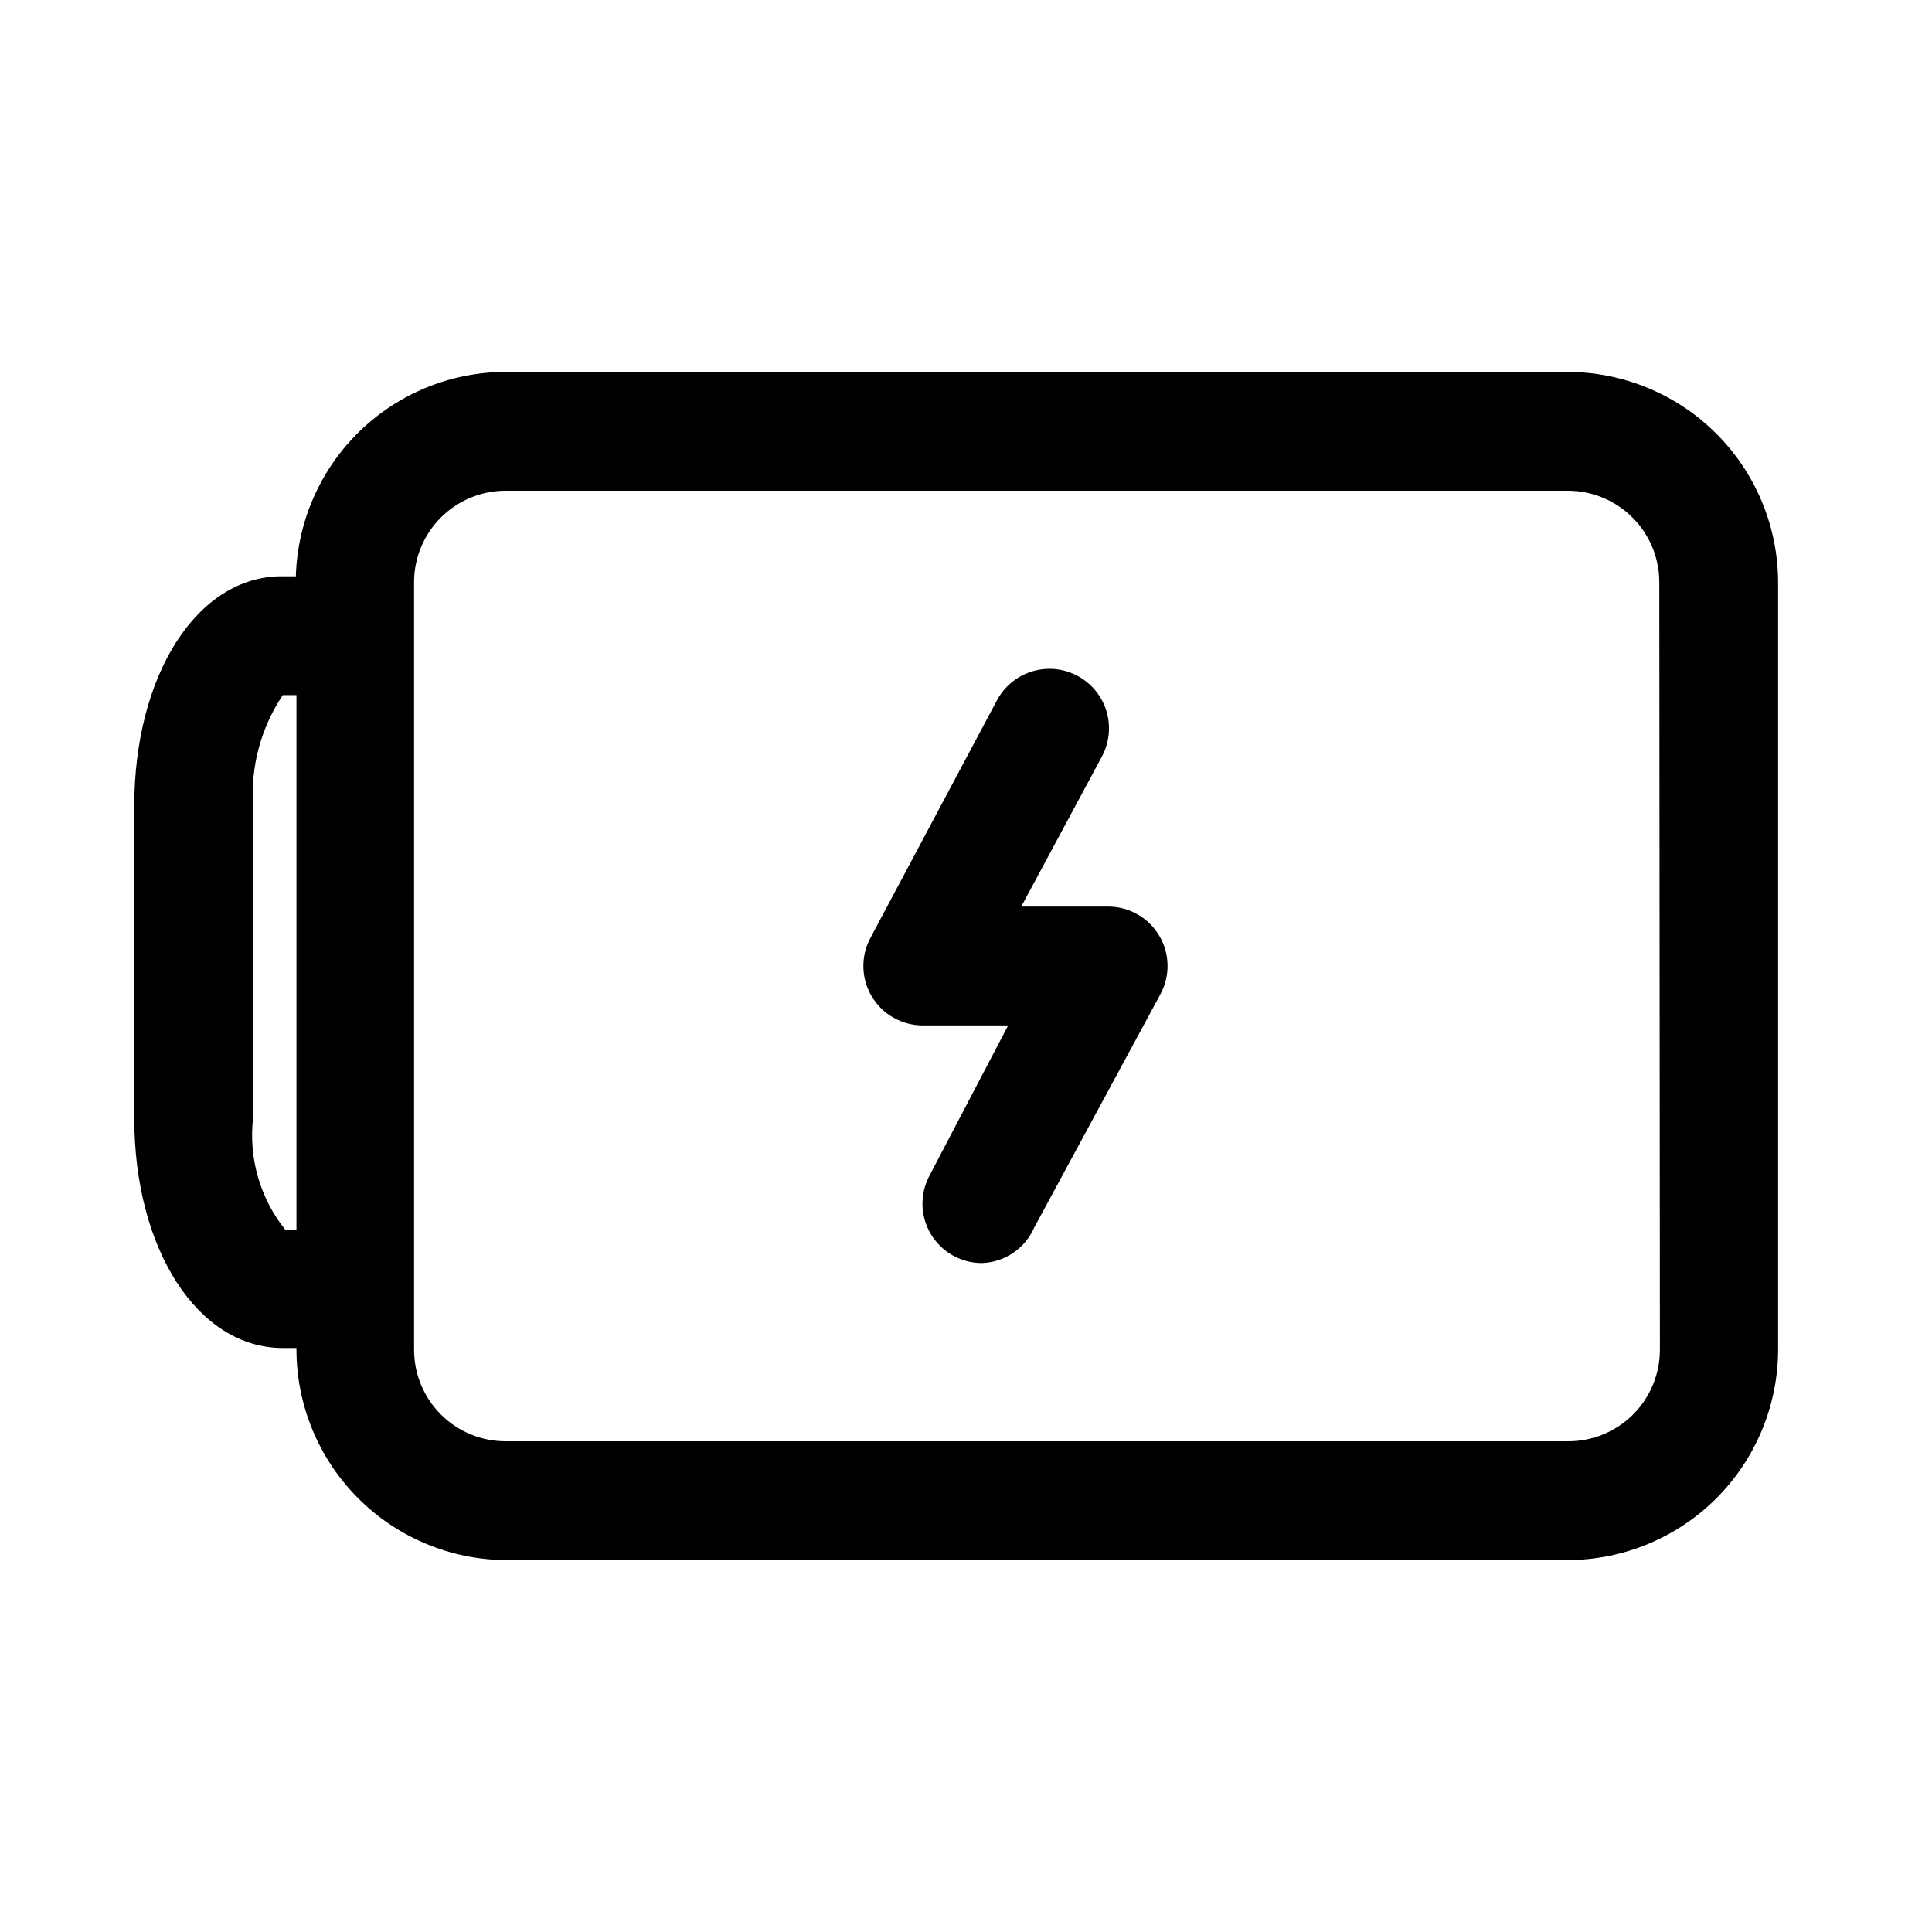
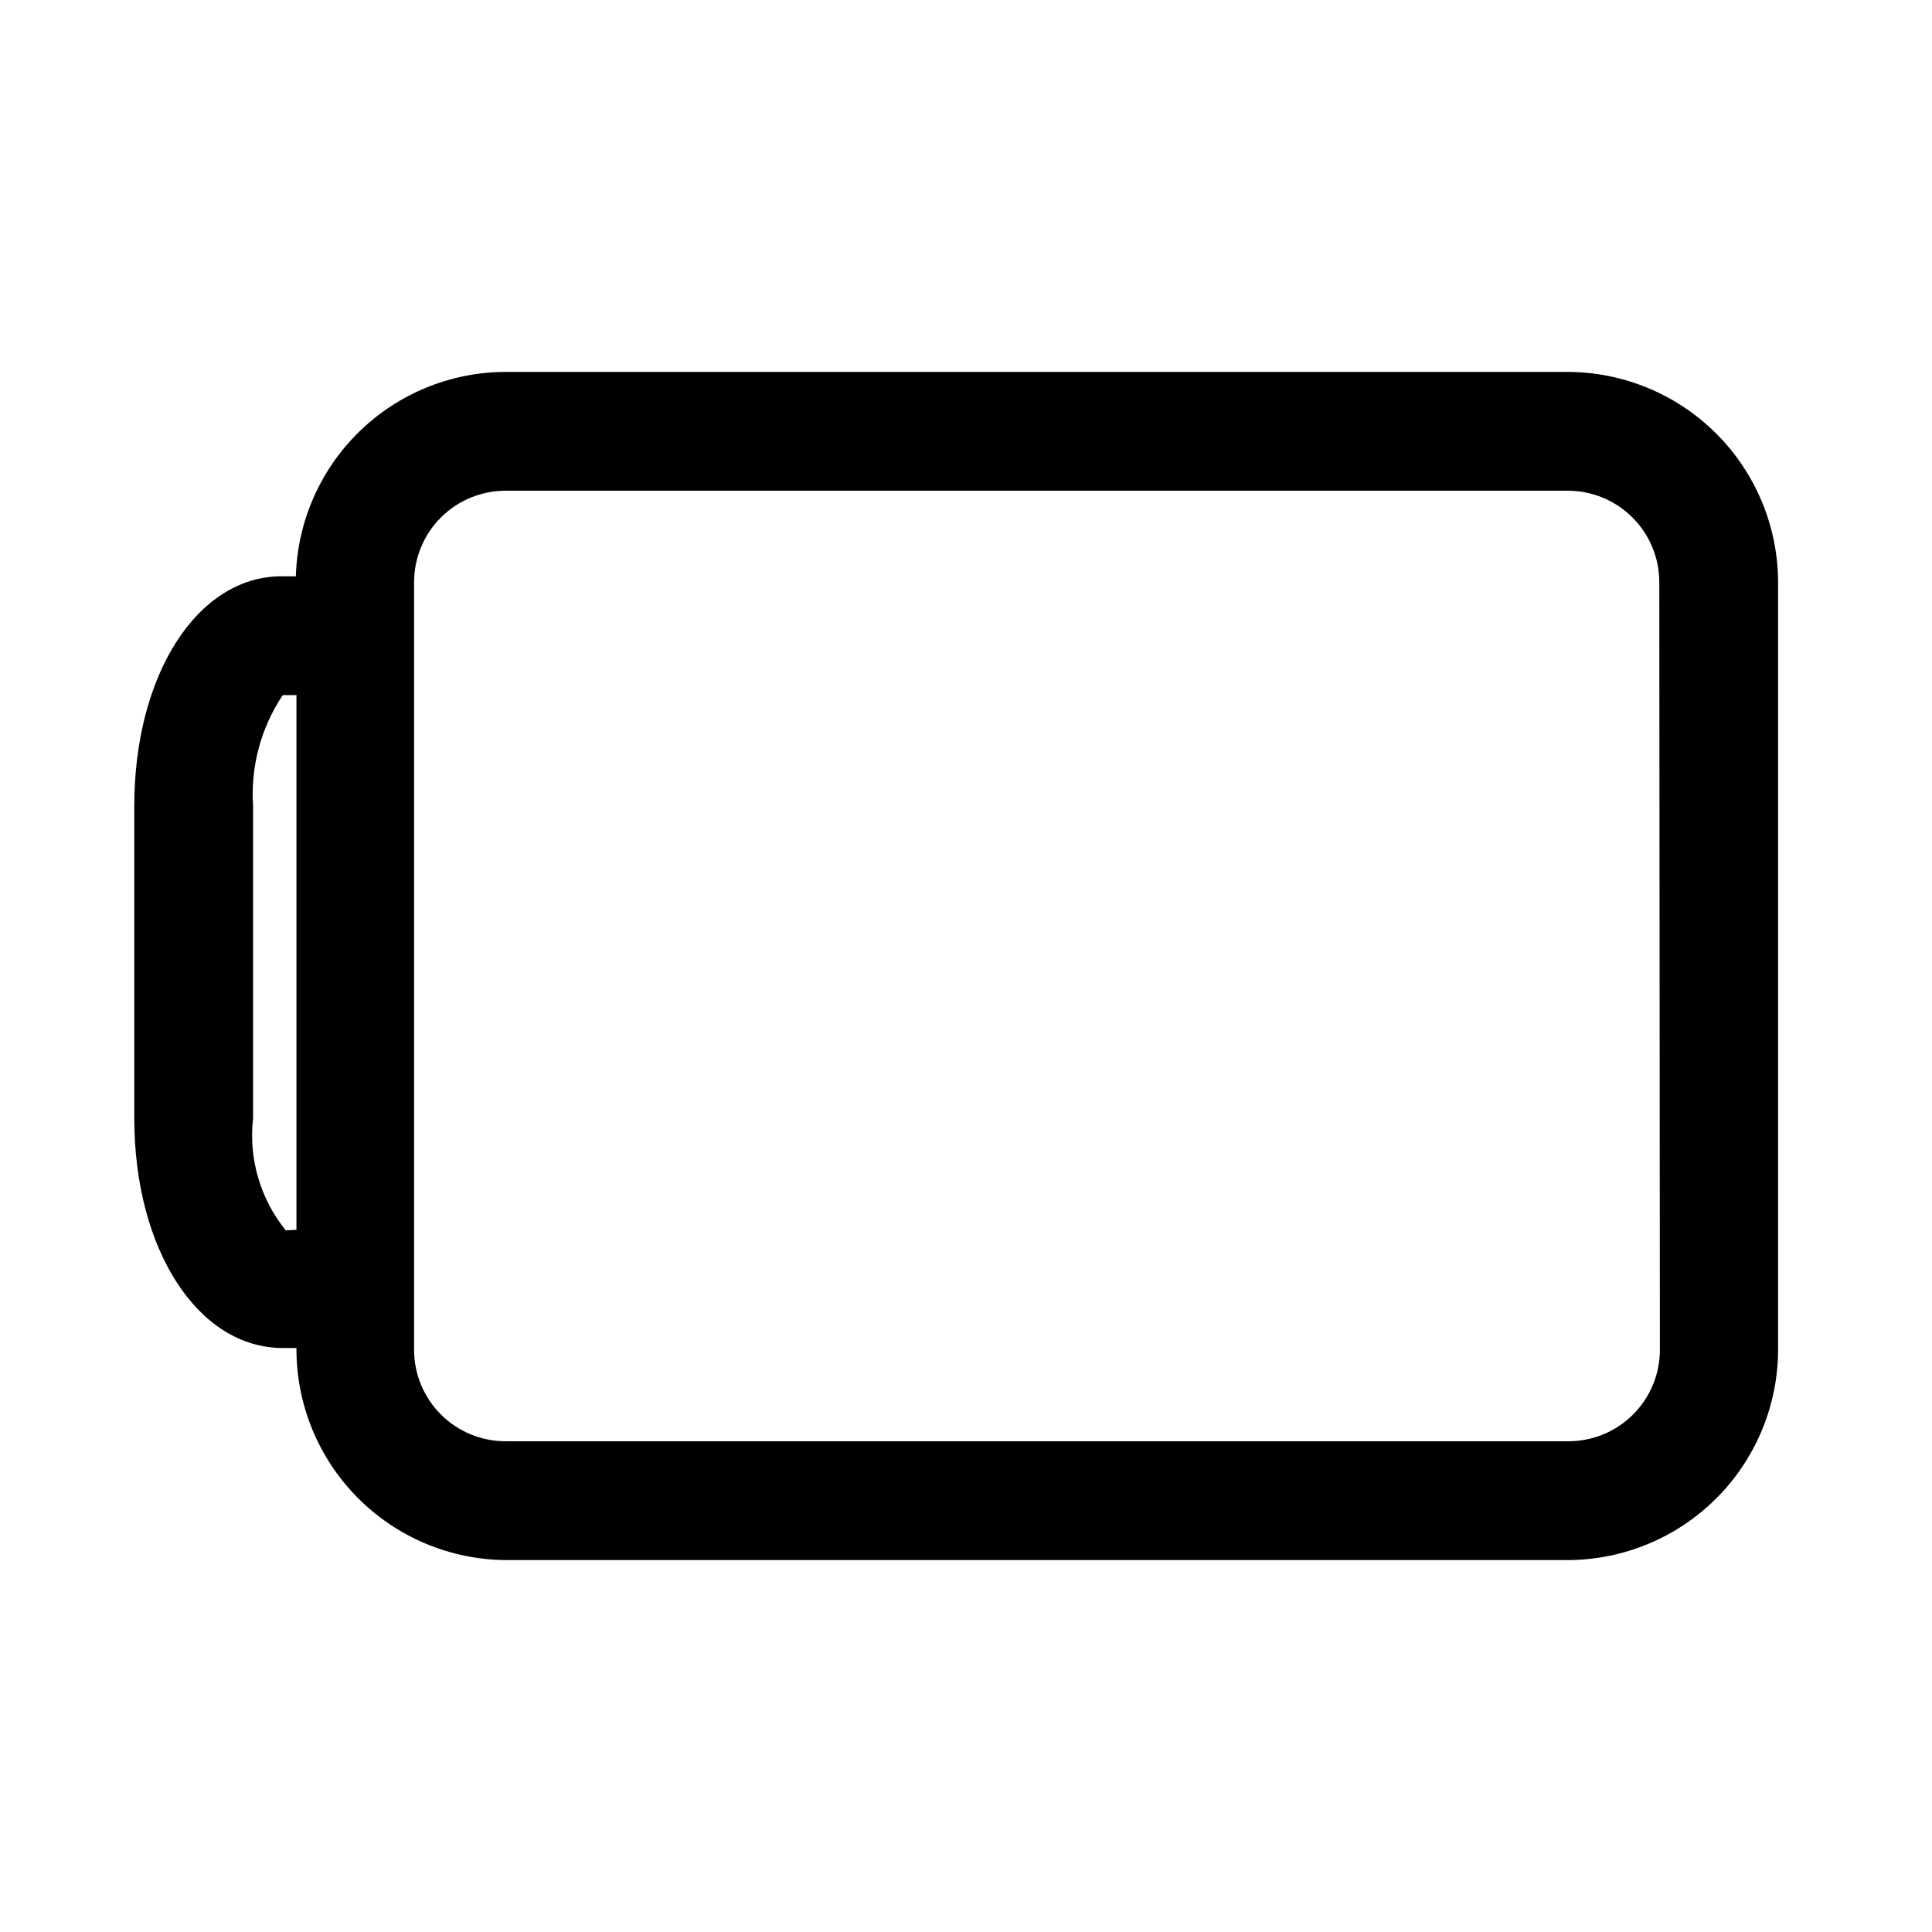
<svg xmlns="http://www.w3.org/2000/svg" fill="#000000" width="800px" height="800px" version="1.1" viewBox="144 144 512 512">
  <g>
    <path d="m559.48 242.56h-281.5c-14.484 0.035-28.387 5.707-38.762 15.816s-16.402 23.863-16.812 38.344h-3.777c-22.359 0-39.047 26.133-39.047 60.93v82.656c0 34.793 16.848 60.93 39.359 60.93h3.621c-0.082 14.793 5.703 29.02 16.094 39.559 10.387 10.535 24.531 16.52 39.324 16.645h281.5c14.77-0.039 28.922-5.926 39.367-16.367 10.441-10.445 16.328-24.598 16.367-39.367v-203.41c-0.039-14.77-5.926-28.922-16.367-39.363-10.445-10.445-24.598-16.332-39.367-16.371zm-339.75 227.5c-6.769-8.352-9.891-19.074-8.66-29.754v-82.656c-0.703-10.414 2.066-20.77 7.871-29.441h3.621v141.7zm364.16 31.488c0.039 6.484-2.516 12.719-7.102 17.305-4.586 4.586-10.816 7.141-17.305 7.098h-281.5c-6.43 0-12.598-2.555-17.145-7.102-4.547-4.547-7.102-10.711-7.102-17.145v-203.41c0-6.43 2.555-12.598 7.102-17.145 4.547-4.547 10.715-7.102 17.145-7.102h281.5c6.434 0 12.598 2.555 17.145 7.102 4.547 4.547 7.102 10.715 7.102 17.145z" />
-     <path d="m404.25 478.72c-5.57 0.016-10.73-2.91-13.578-7.699-2.844-4.785-2.949-10.719-0.277-15.602l20.781-39.676h-22.672c-5.519-0.016-10.629-2.918-13.465-7.656-2.836-4.738-2.984-10.613-0.387-15.488l33.535-62.977h-0.004c2.644-4.977 7.742-8.164 13.375-8.367 5.633-0.199 10.945 2.625 13.934 7.402 2.992 4.777 3.203 10.789 0.559 15.766l-21.41 39.832h22.984c5.57-0.016 10.73 2.914 13.578 7.699 2.844 4.785 2.949 10.719 0.277 15.602l-33.379 61.715 0.004 0.004c-1.188 2.719-3.113 5.047-5.566 6.719-2.453 1.672-5.324 2.617-8.289 2.727z" />
  </g>
</svg>